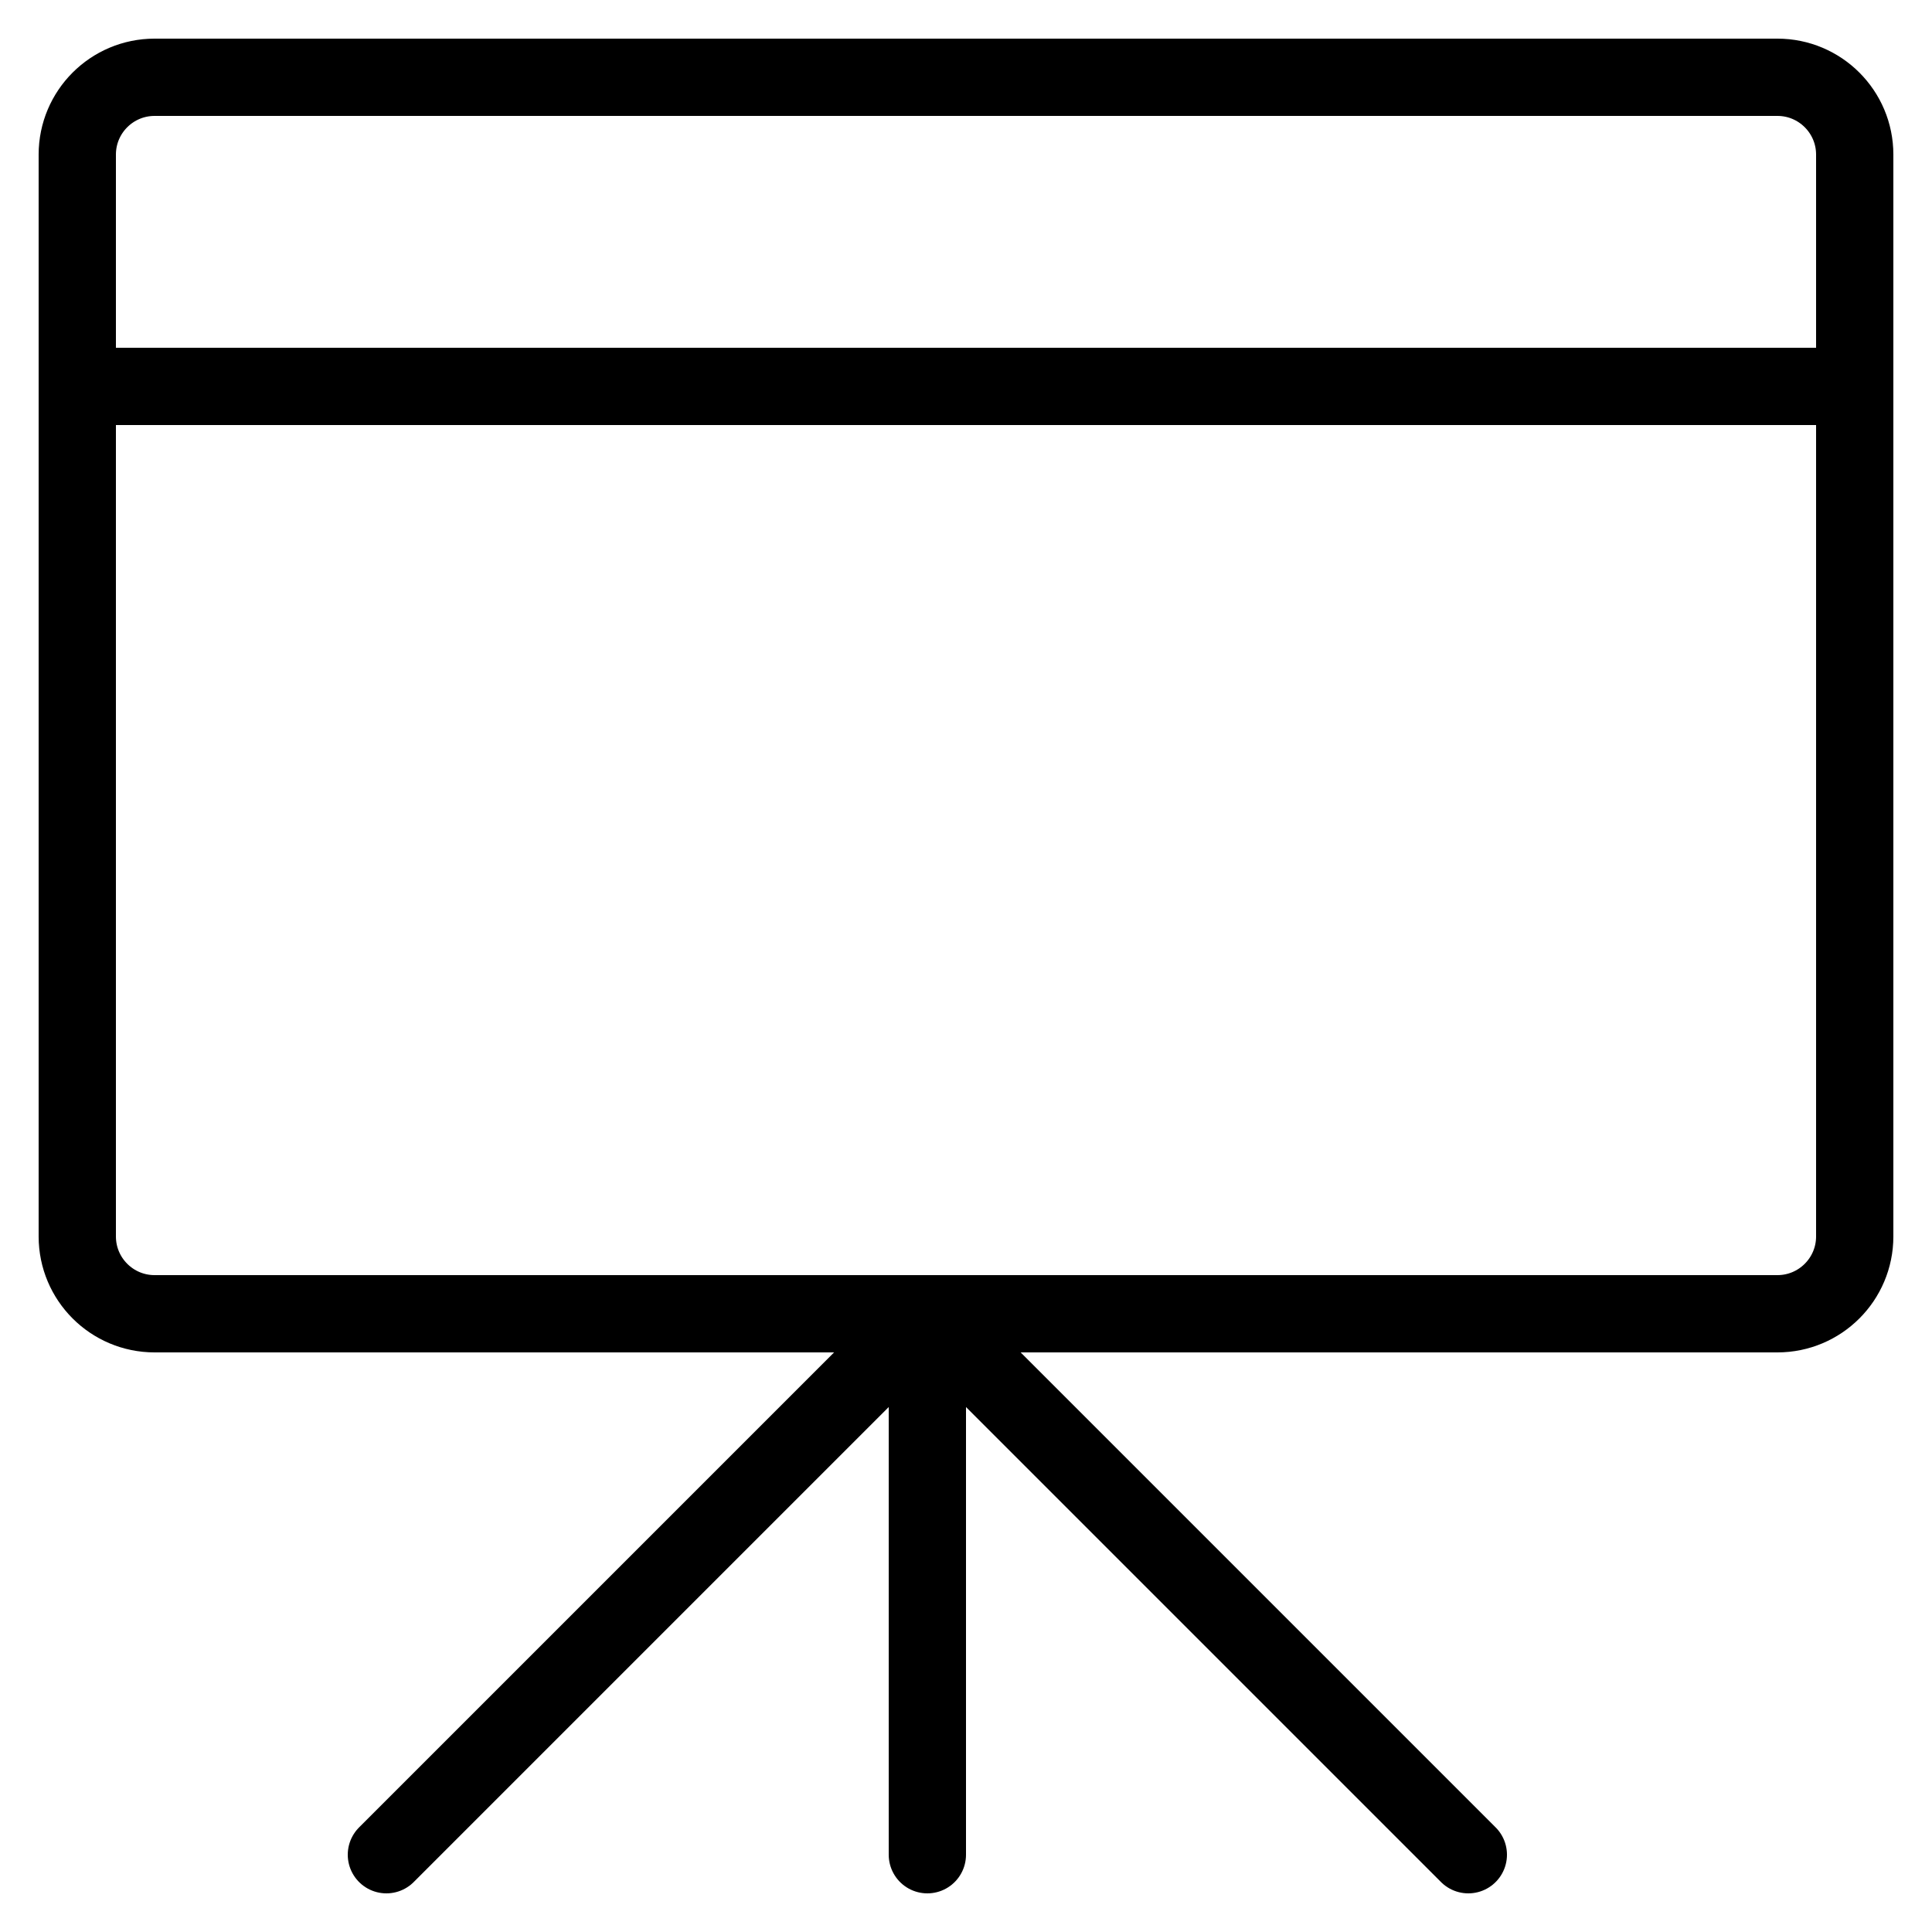
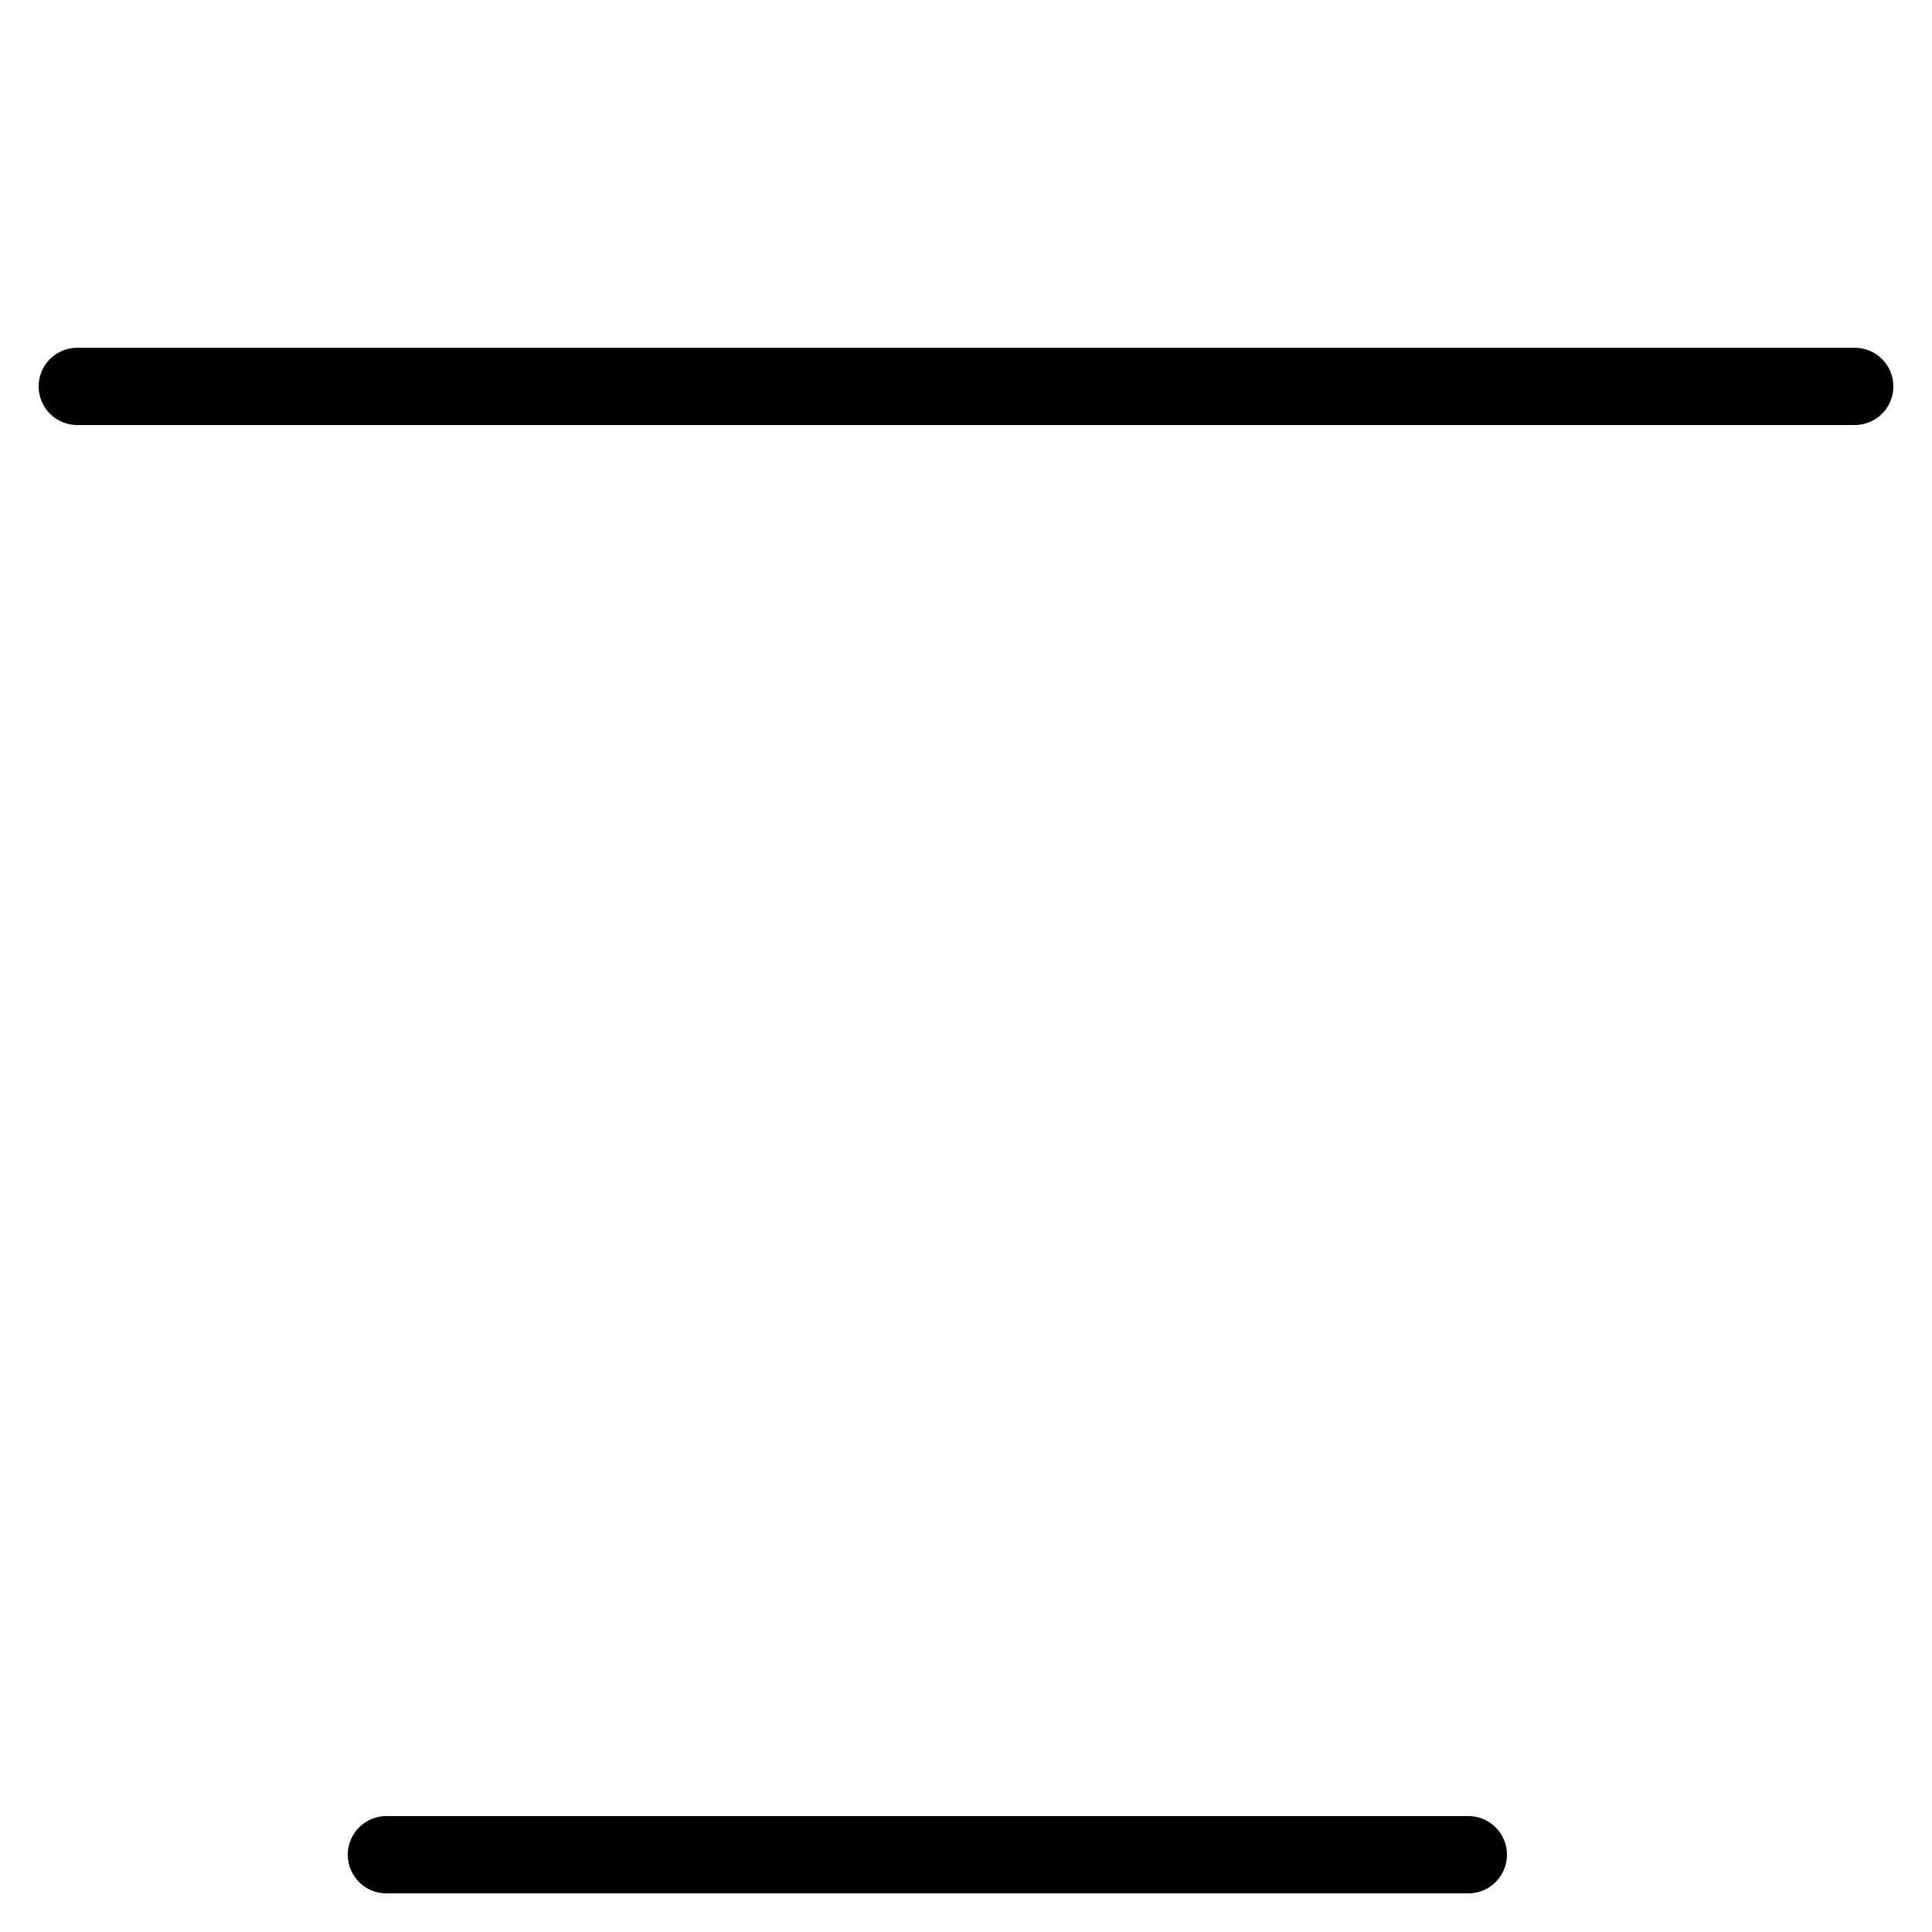
<svg xmlns="http://www.w3.org/2000/svg" width="25" height="25" viewBox="0 0 25 25" fill="none">
-   <path d="M23 1H2C1.448 1 1 1.448 1 2V16C1 16.552 1.448 17 2 17H23C23.552 17 24 16.552 24 16V2C24 1.448 23.552 1 23 1Z" stroke="black" stroke-linecap="round" stroke-linejoin="round" />
-   <path d="M12 17V24" stroke="black" stroke-linecap="round" stroke-linejoin="round" />
-   <path d="M5 24L12 17L19 24" stroke="black" stroke-linecap="round" stroke-linejoin="round" />
+   <path d="M5 24L19 24" stroke="black" stroke-linecap="round" stroke-linejoin="round" />
  <path d="M1 5H24" stroke="black" stroke-linecap="round" stroke-linejoin="round" />
</svg>